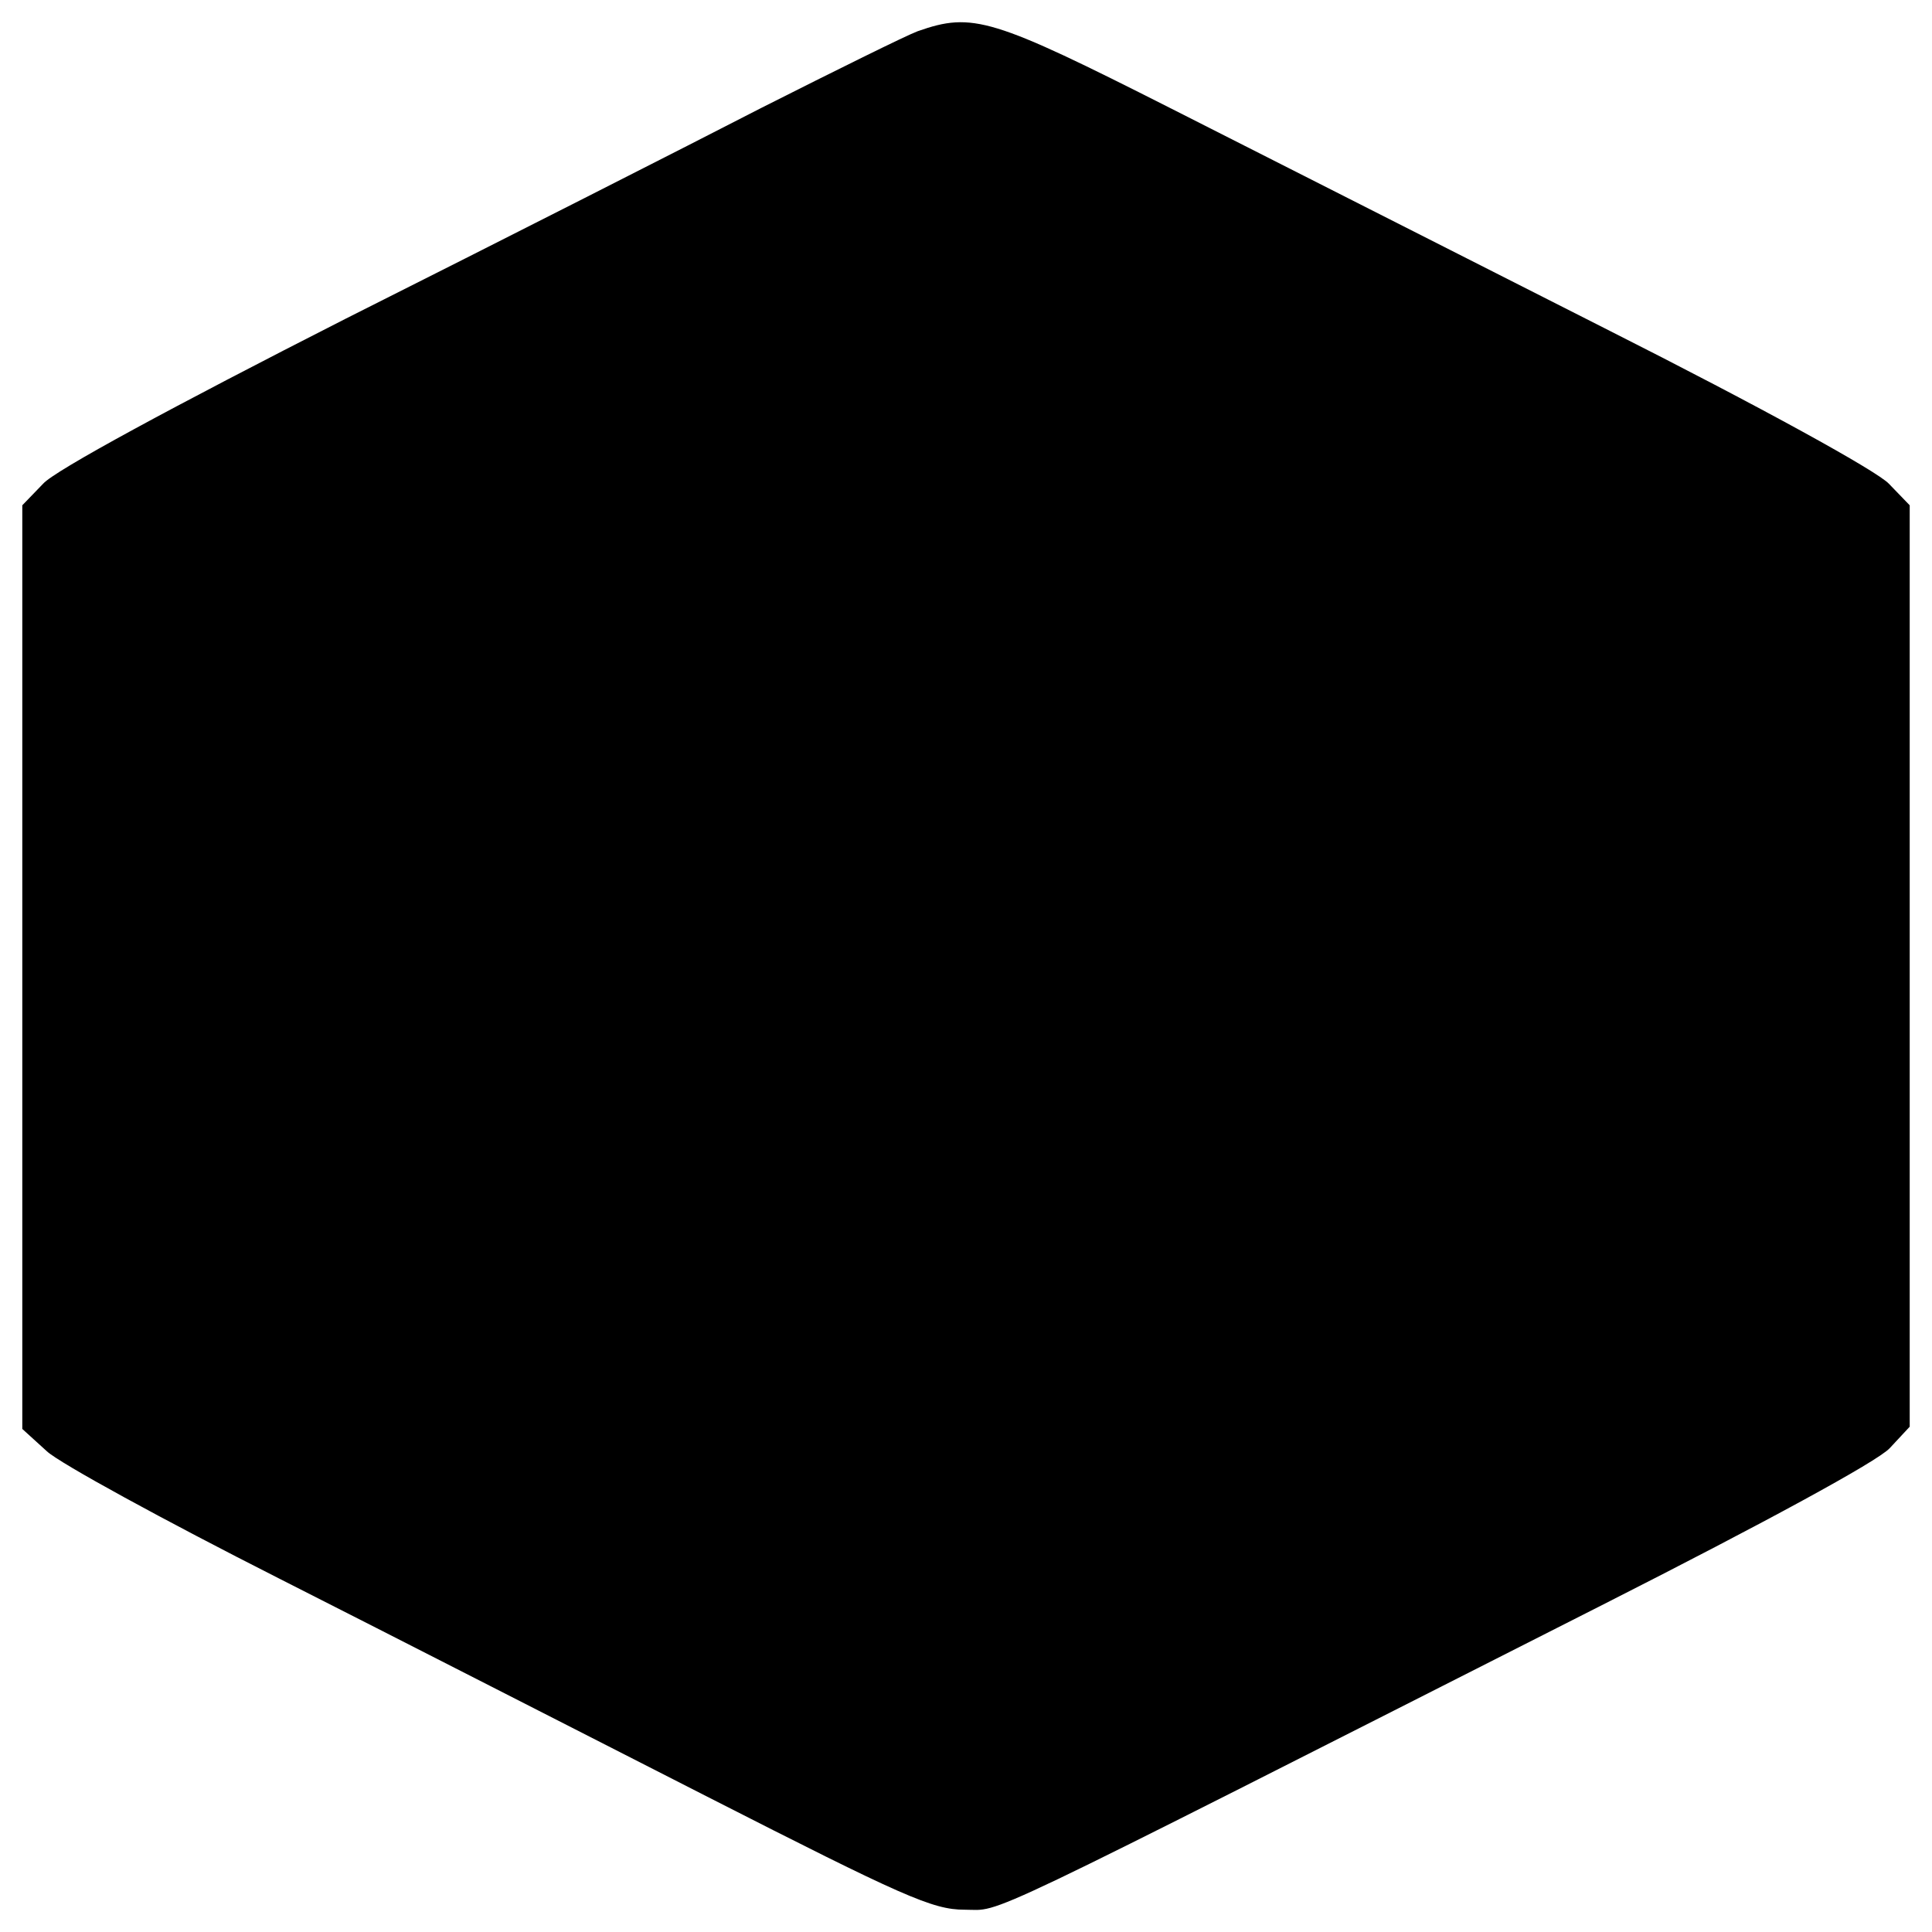
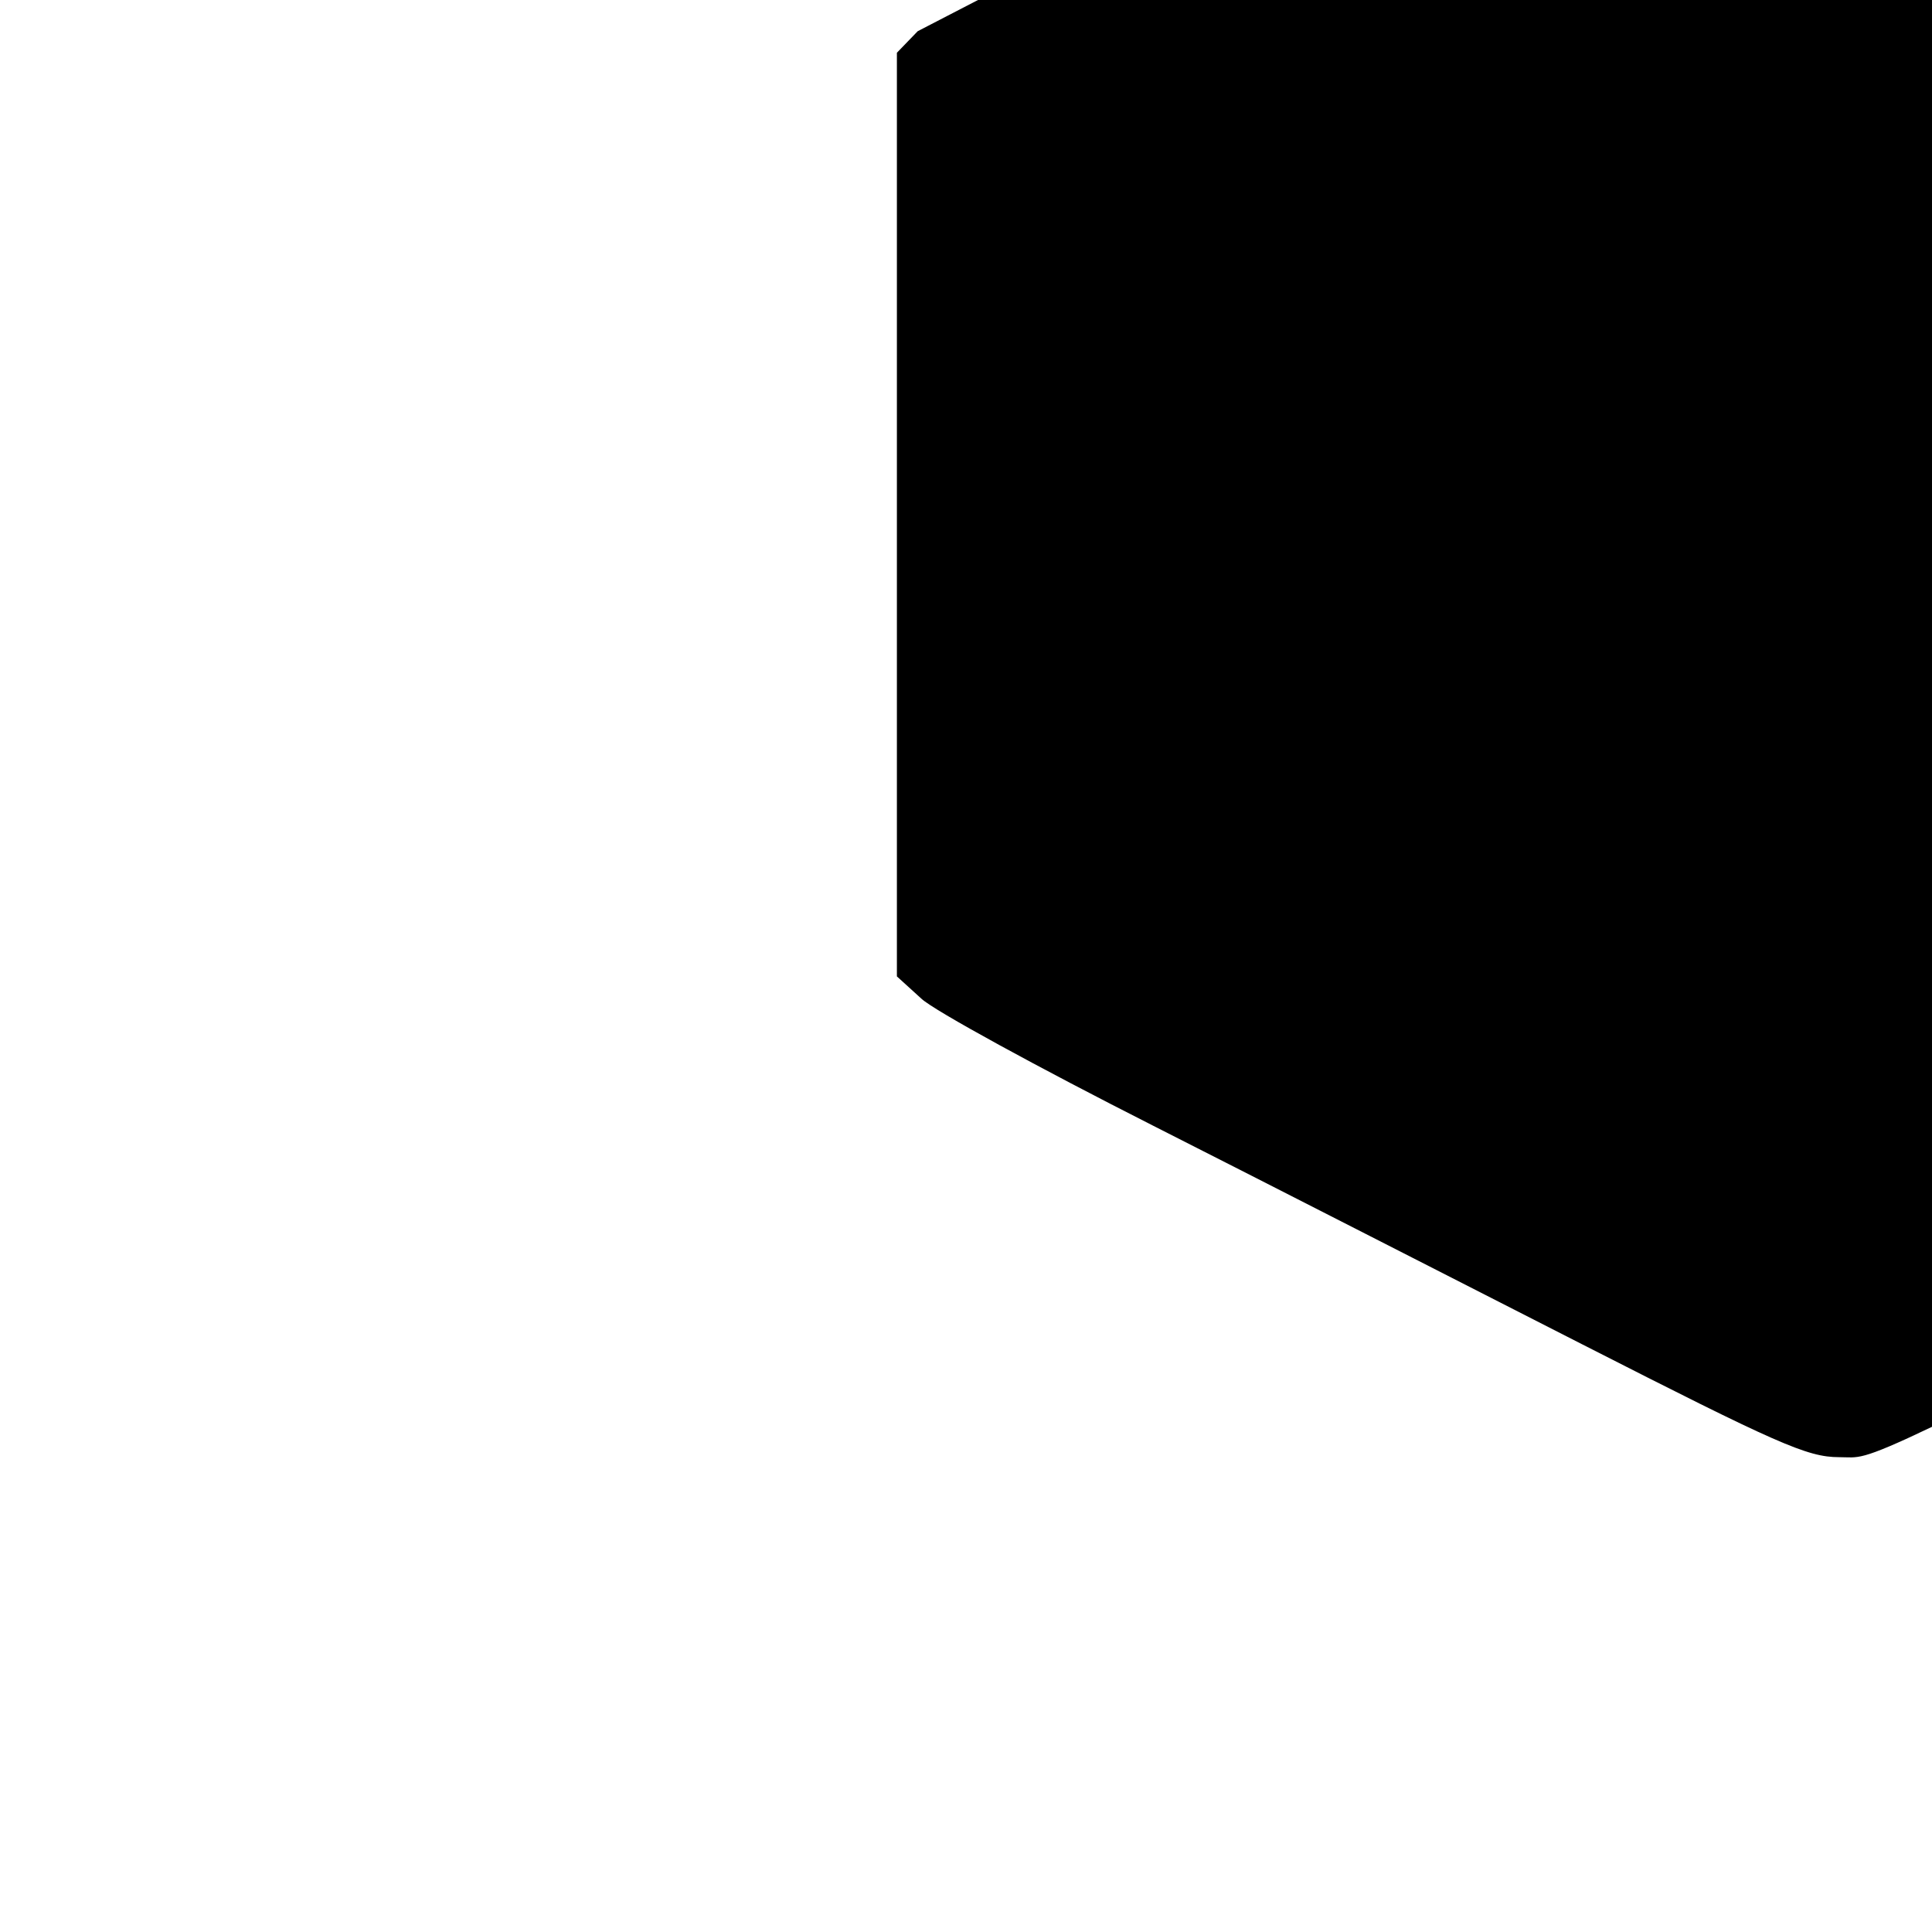
<svg xmlns="http://www.w3.org/2000/svg" version="1.0" width="260pt" height="260pt" viewBox="0 0 260 260" preserveAspectRatio="xMidYMid meet">
  <g transform="translate(0,260) scale(0.1,-0.1)" fill="#000000" stroke="none">
-     <path d="M1235 2558 c-16 -6 -111 -53 -210 -103 -99 -51 -351 -179 -560 -284 -232 -118 -391 -204 -407 -222 l-28 -29 0 -622 0 -621 33 -30 c17 -16 158 -93 312 -171 154 -78 414 -211 577 -294 263 -134 303 -152 346 -152 53 0 -4 -27 862 412 215 109 366 191 383 209 l27 29 0 620 0 620 -28 29 c-16 17 -168 101 -382 209 -195 99 -458 232 -584 296 -241 122 -267 130 -341 104z" />
+     <path d="M1235 2558 l-28 -29 0 -622 0 -621 33 -30 c17 -16 158 -93 312 -171 154 -78 414 -211 577 -294 263 -134 303 -152 346 -152 53 0 -4 -27 862 412 215 109 366 191 383 209 l27 29 0 620 0 620 -28 29 c-16 17 -168 101 -382 209 -195 99 -458 232 -584 296 -241 122 -267 130 -341 104z" />
  </g>
</svg>